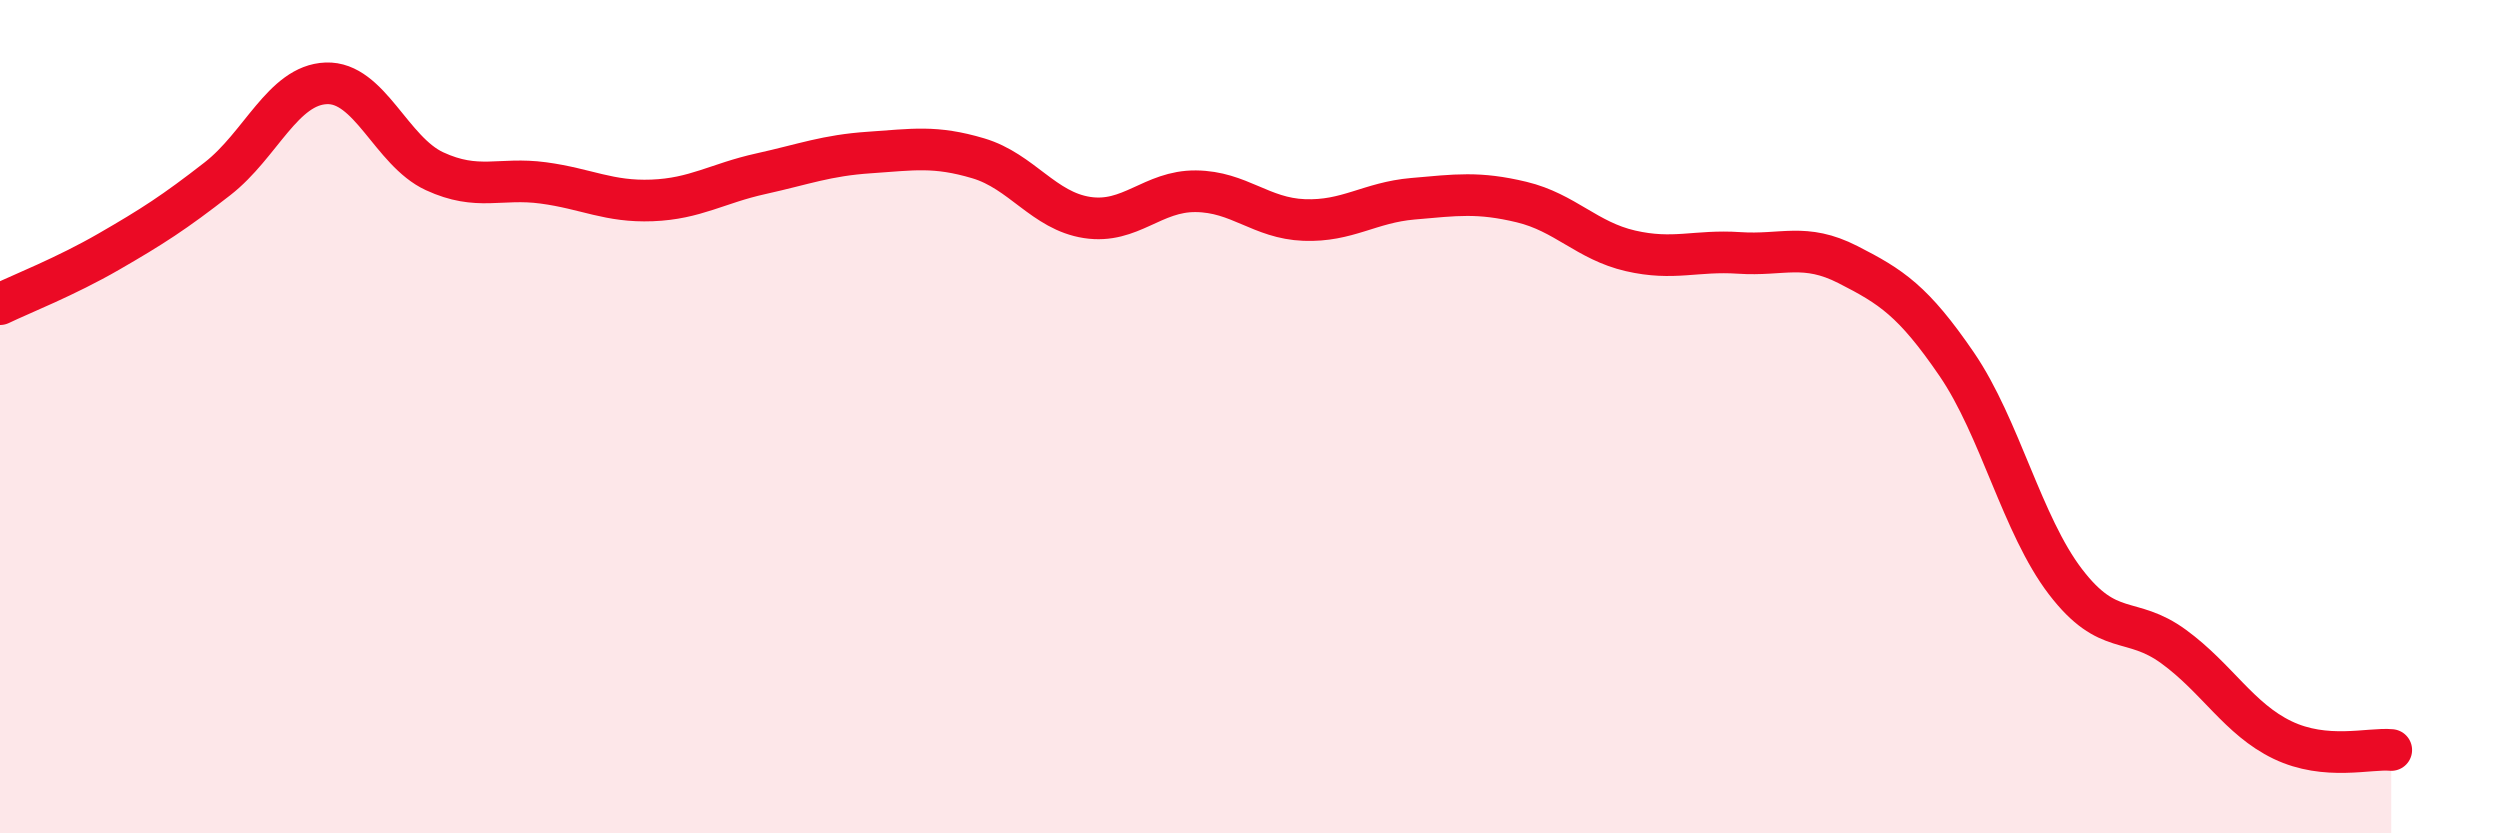
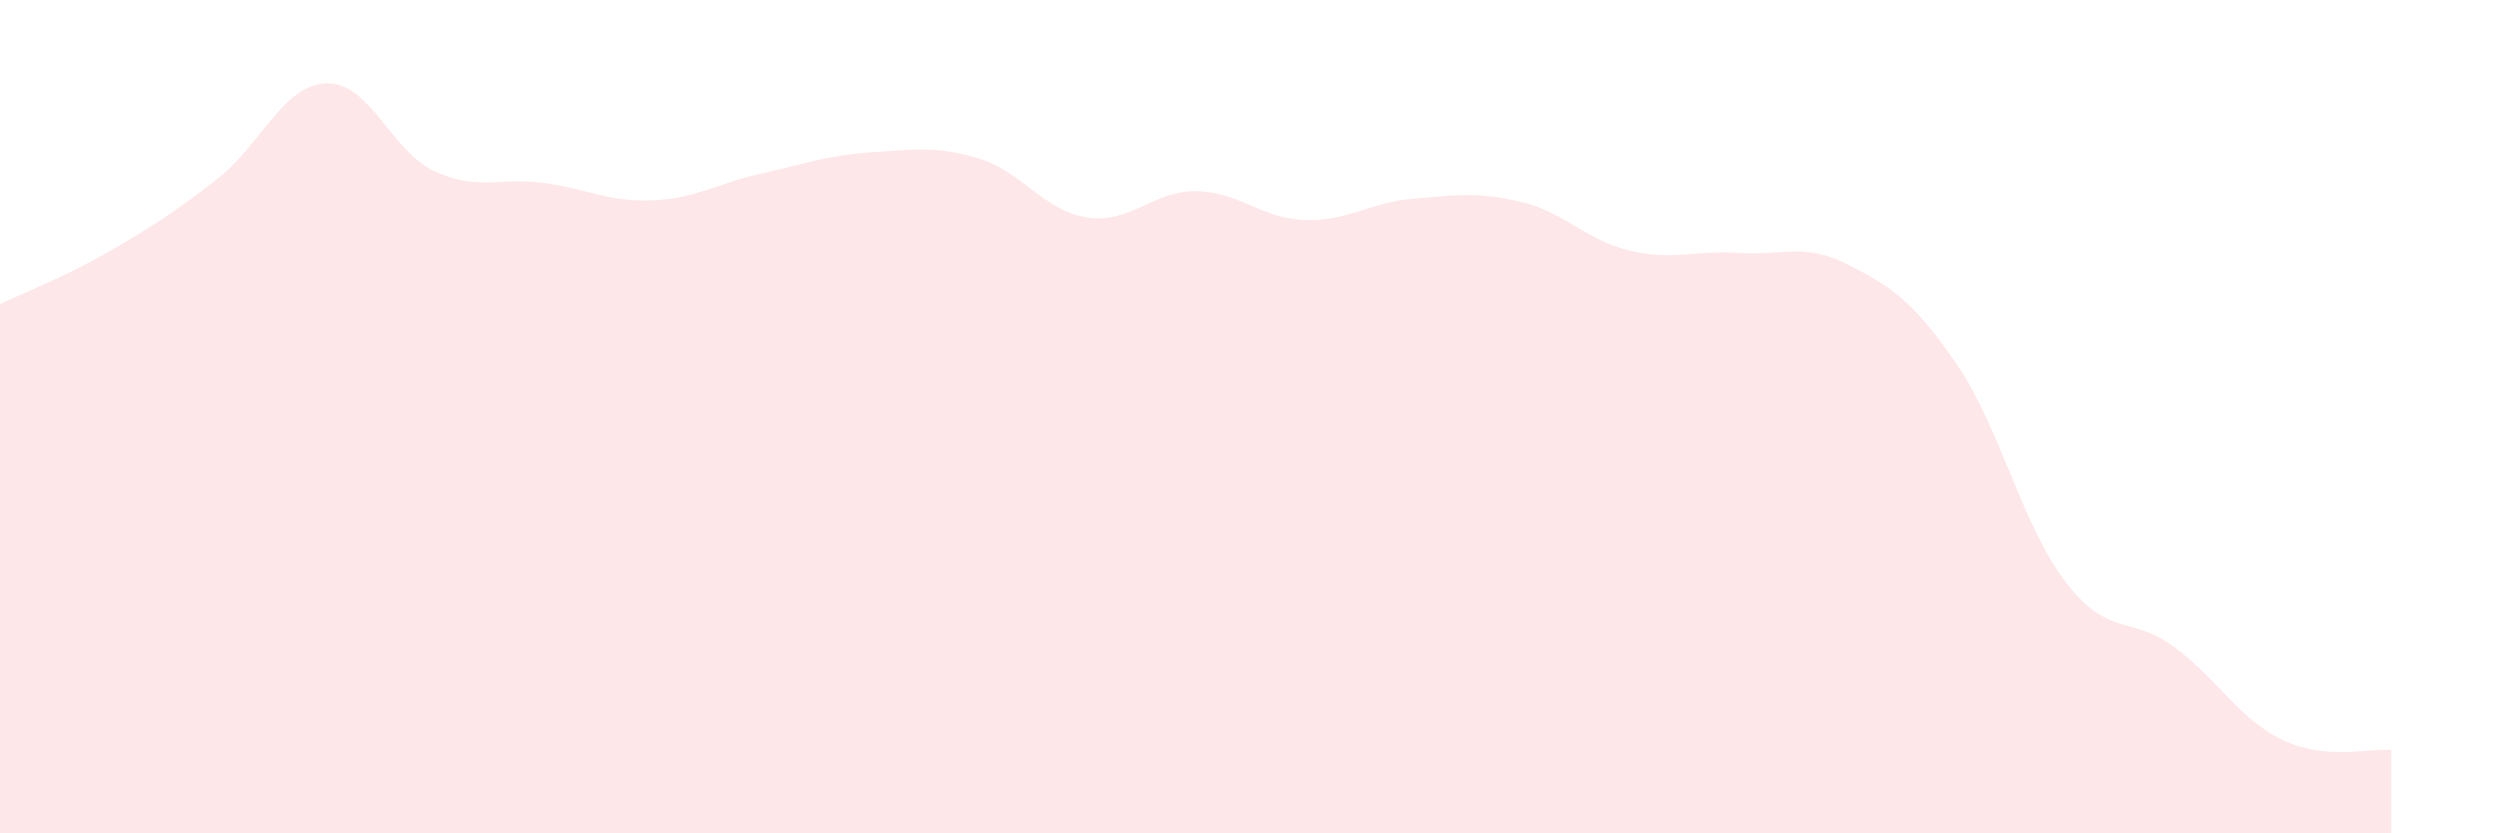
<svg xmlns="http://www.w3.org/2000/svg" width="60" height="20" viewBox="0 0 60 20">
  <path d="M 0,7.3 C 0.52,7.05 1.57,6.64 2.61,6.04 C 3.65,5.44 4.18,5.1 5.22,4.29 C 6.26,3.48 6.79,2.04 7.83,2 C 8.87,1.96 9.39,3.63 10.43,4.11 C 11.47,4.59 12,4.25 13.04,4.39 C 14.08,4.53 14.61,4.85 15.65,4.81 C 16.69,4.77 17.22,4.4 18.26,4.17 C 19.3,3.94 19.83,3.73 20.87,3.66 C 21.91,3.59 22.44,3.49 23.48,3.8 C 24.52,4.11 25.05,5.06 26.09,5.22 C 27.13,5.38 27.66,4.58 28.7,4.59 C 29.74,4.6 30.26,5.24 31.3,5.28 C 32.34,5.32 32.87,4.86 33.91,4.77 C 34.95,4.68 35.48,4.6 36.52,4.85 C 37.56,5.1 38.09,5.78 39.13,6.02 C 40.17,6.26 40.7,6 41.74,6.07 C 42.78,6.14 43.31,5.82 44.35,6.35 C 45.39,6.88 45.92,7.22 46.96,8.74 C 48,10.26 48.53,12.6 49.57,13.96 C 50.61,15.32 51.13,14.76 52.17,15.52 C 53.21,16.28 53.74,17.26 54.78,17.76 C 55.82,18.26 56.87,17.95 57.39,18L57.39 20L0 20Z" fill="#EB0A25" opacity="0.1" stroke-linecap="round" stroke-linejoin="round" />
-   <path d="M 0,7.3 C 0.52,7.05 1.57,6.64 2.61,6.04 C 3.65,5.44 4.18,5.1 5.22,4.29 C 6.26,3.48 6.79,2.04 7.83,2 C 8.87,1.96 9.39,3.63 10.43,4.11 C 11.47,4.59 12,4.25 13.04,4.39 C 14.08,4.53 14.61,4.85 15.65,4.81 C 16.69,4.77 17.22,4.4 18.26,4.17 C 19.3,3.94 19.83,3.73 20.87,3.66 C 21.91,3.59 22.44,3.49 23.48,3.8 C 24.52,4.11 25.05,5.06 26.09,5.22 C 27.13,5.38 27.66,4.58 28.7,4.59 C 29.74,4.6 30.26,5.24 31.3,5.28 C 32.34,5.32 32.87,4.86 33.91,4.77 C 34.95,4.68 35.48,4.6 36.52,4.85 C 37.56,5.1 38.09,5.78 39.13,6.02 C 40.17,6.26 40.7,6 41.74,6.07 C 42.78,6.14 43.31,5.82 44.35,6.35 C 45.39,6.88 45.92,7.22 46.96,8.74 C 48,10.26 48.53,12.6 49.57,13.96 C 50.61,15.32 51.13,14.76 52.17,15.52 C 53.21,16.28 53.74,17.26 54.78,17.76 C 55.82,18.26 56.87,17.95 57.39,18" stroke="#EB0A25" stroke-width="1" fill="none" stroke-linecap="round" stroke-linejoin="round" />
</svg>